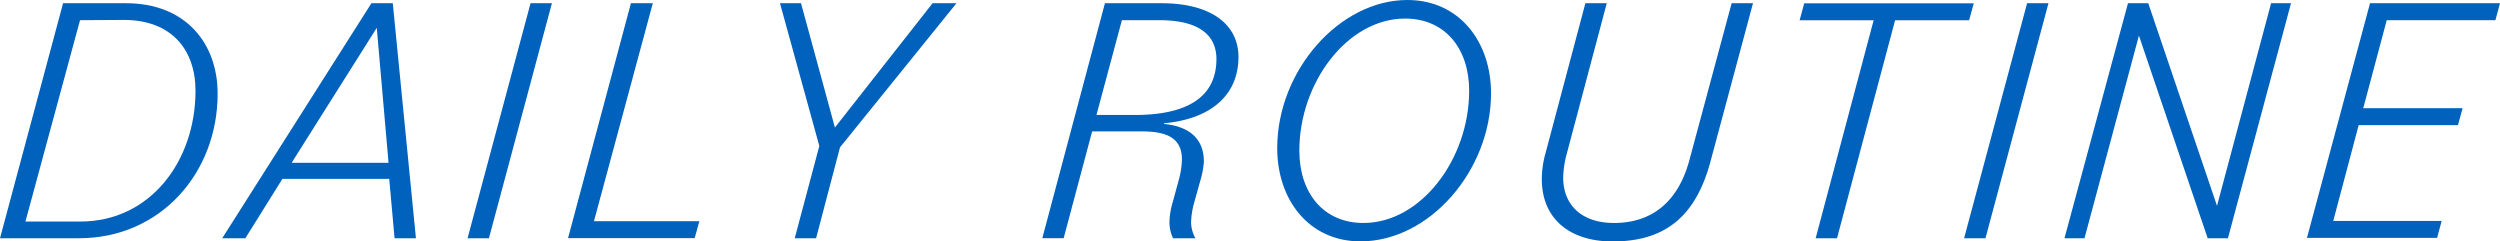
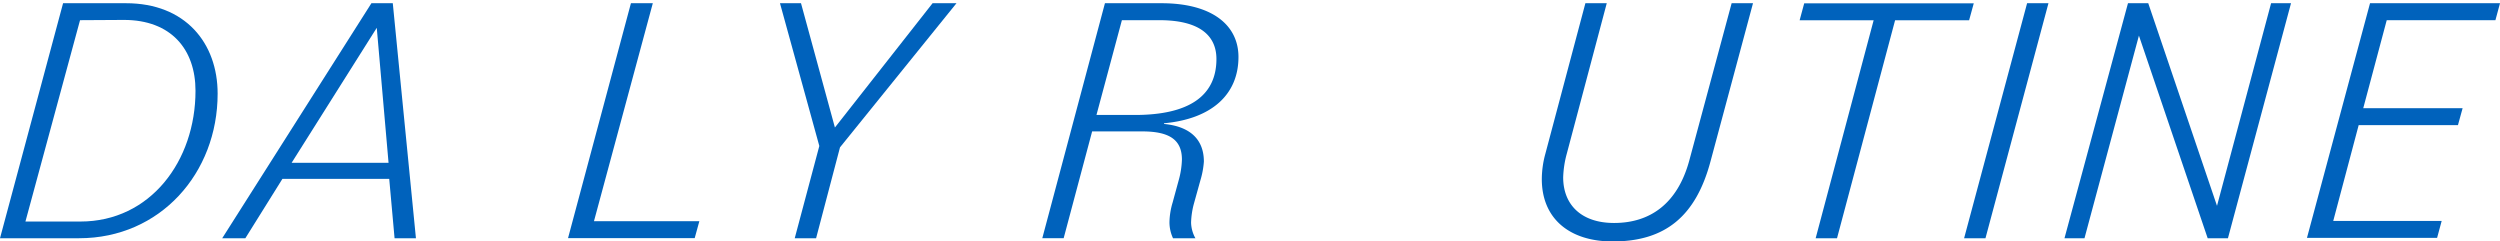
<svg xmlns="http://www.w3.org/2000/svg" viewBox="0 0 294.88 28.48">
  <defs>
    <style>.cls-1{fill:#0062bc;}</style>
  </defs>
  <g id="レイヤー_2" data-name="レイヤー 2">
    <g id="修正箇所">
      <path class="cls-1" d="M7.44.38h7.43c7,0,10.8,4.7,10.8,10.67,0,9.37-6.77,17.05-16.34,17.05H0Zm2,2L3,26.13H9.49c8.24,0,13.57-7.14,13.57-15.42,0-4.91-2.9-8.36-8.44-8.36Z" />
      <path class="cls-1" d="M43.81.38h2.52L49.06,28.1H46.54l-.63-7H33.31l-4.37,7H26.21ZM34.4,19.2H45.83L44.44,3.28Z" />
-       <path class="cls-1" d="M62.58.38H65.1L57.67,28.1H55.15Z" />
      <path class="cls-1" d="M74.42.38H77L70.06,26.09H82.49l-.55,2H67Z" />
      <path class="cls-1" d="M96.64,17.22,92,.38h2.48l4,14.66L110,.38h2.82l-13.74,17L96.26,28.1H93.74Z" />
      <path class="cls-1" d="M130.33.38H137c5.93,0,9.08,2.56,9.08,6.34,0,4.45-3.19,7.31-8.78,7.82l0,.08c3,.29,4.7,1.76,4.7,4.45a10.21,10.21,0,0,1-.42,2.23L140.83,24a9.47,9.47,0,0,0-.34,2.26A4,4,0,0,0,141,28.1h-2.64a4.48,4.48,0,0,1-.42-1.89,8.58,8.58,0,0,1,.37-2.31l.72-2.64a10.05,10.05,0,0,0,.38-2.44c0-2.27-1.39-3.32-4.67-3.32h-5.92l-3.36,12.6h-2.52Zm2,2-3,11.18h4.53c6.35,0,9.62-2.23,9.62-6.6,0-2.81-2.05-4.58-6.72-4.58Z" />
-       <path class="cls-1" d="M150.65,17.48C150.65,8.32,158,0,166,0c6.13,0,9.87,4.92,9.87,11,0,9.15-7.31,17.47-15.38,17.47C154.39,28.48,150.65,23.57,150.65,17.48Zm22.64-6.77c0-5-2.85-8.52-7.56-8.52-6.8,0-12.47,7.56-12.47,15.58,0,5,2.85,8.53,7.56,8.53C167.62,26.3,173.29,18.74,173.29,10.71Z" />
      <path class="cls-1" d="M181.86,21.13a11.41,11.41,0,0,1,.42-3L187,.38h2.52L184.8,18.15a11.81,11.81,0,0,0-.42,2.77c0,3.23,2.14,5.38,6,5.38,4.25,0,7.48-2.27,8.87-7.35l5-18.57h2.52l-5,18.61c-1.73,6.51-5.34,9.49-11.56,9.49C185.18,28.48,181.86,25.83,181.86,21.13Z" />
      <path class="cls-1" d="M221,2.39h-8.73l.54-2h20l-.55,2h-8.73L216.68,28.1h-2.52Z" />
      <path class="cls-1" d="M239.1.38h2.52L234.19,28.1h-2.52Z" />
      <path class="cls-1" d="M251,.38h2.39l8.11,23.9L267.88.38h2.35L262.79,28.1H260.4L252.29,4.2l-6.42,23.9h-2.36Z" />
      <path class="cls-1" d="M279.55.38h15.33l-.54,2H281.52l-2.77,10.38h11.72l-.55,2H278.21l-3,11.3H288l-.54,2H272.11Z" />
    </g>
  </g>
</svg>